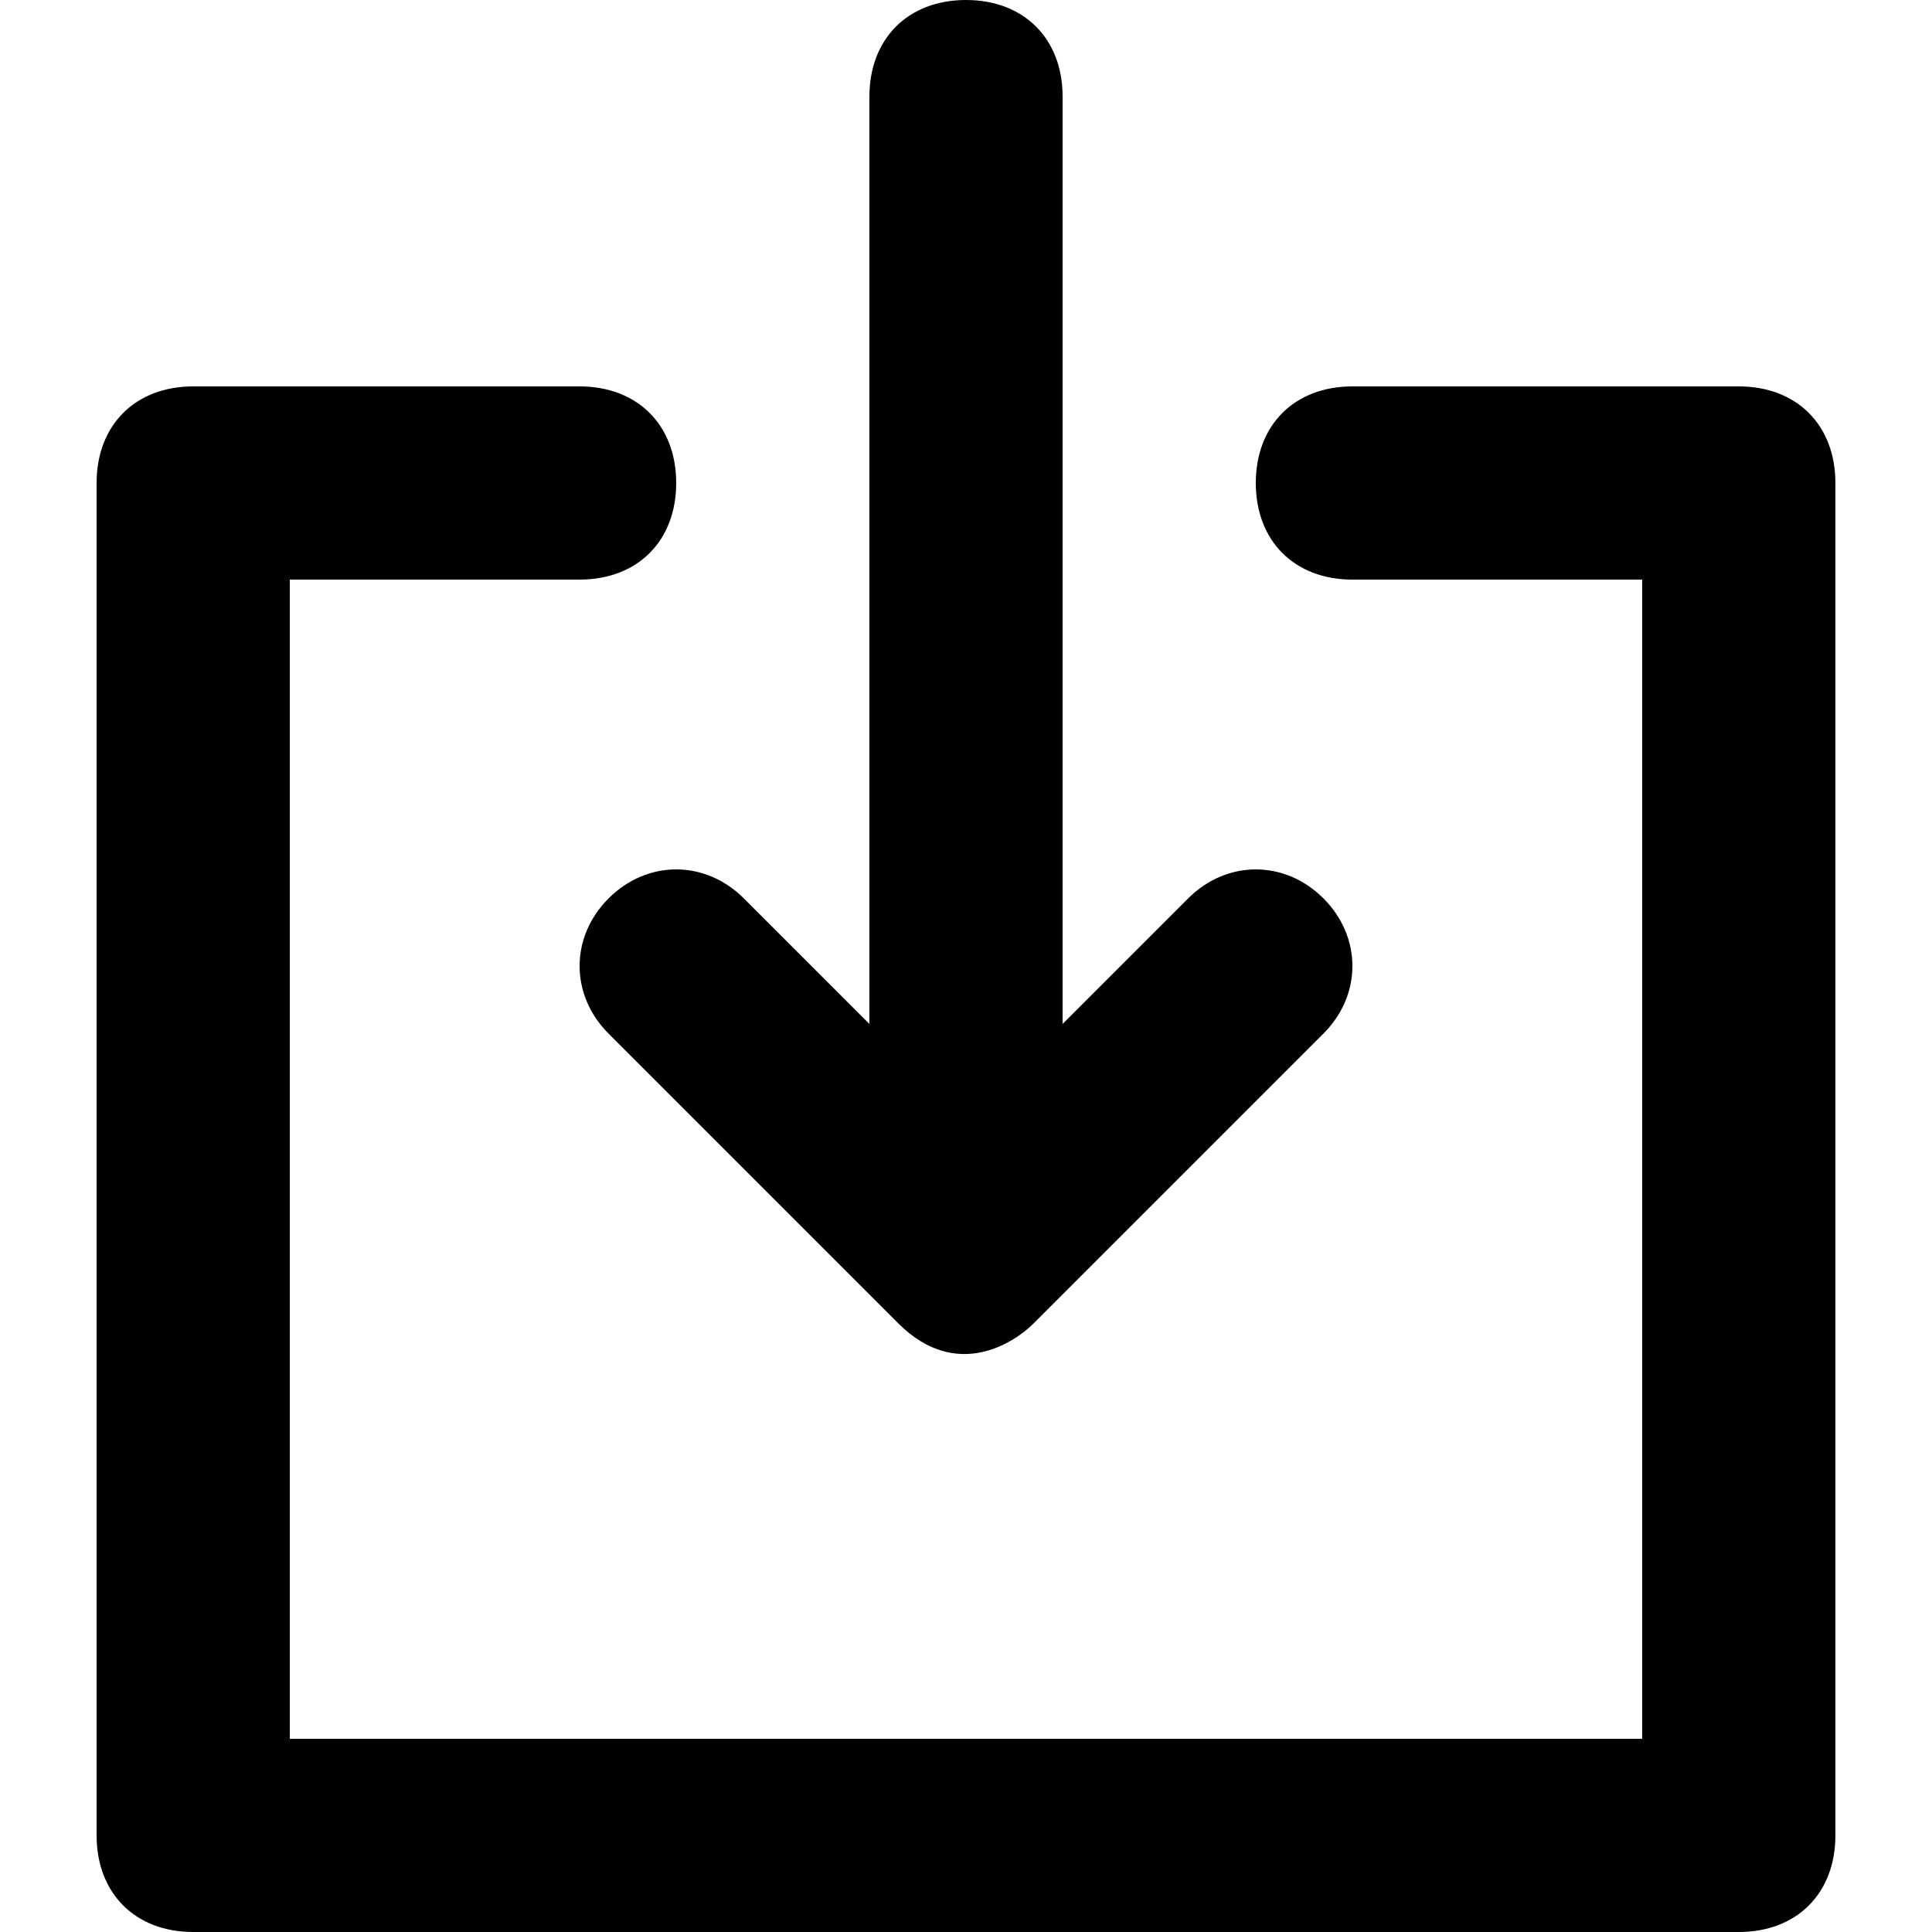
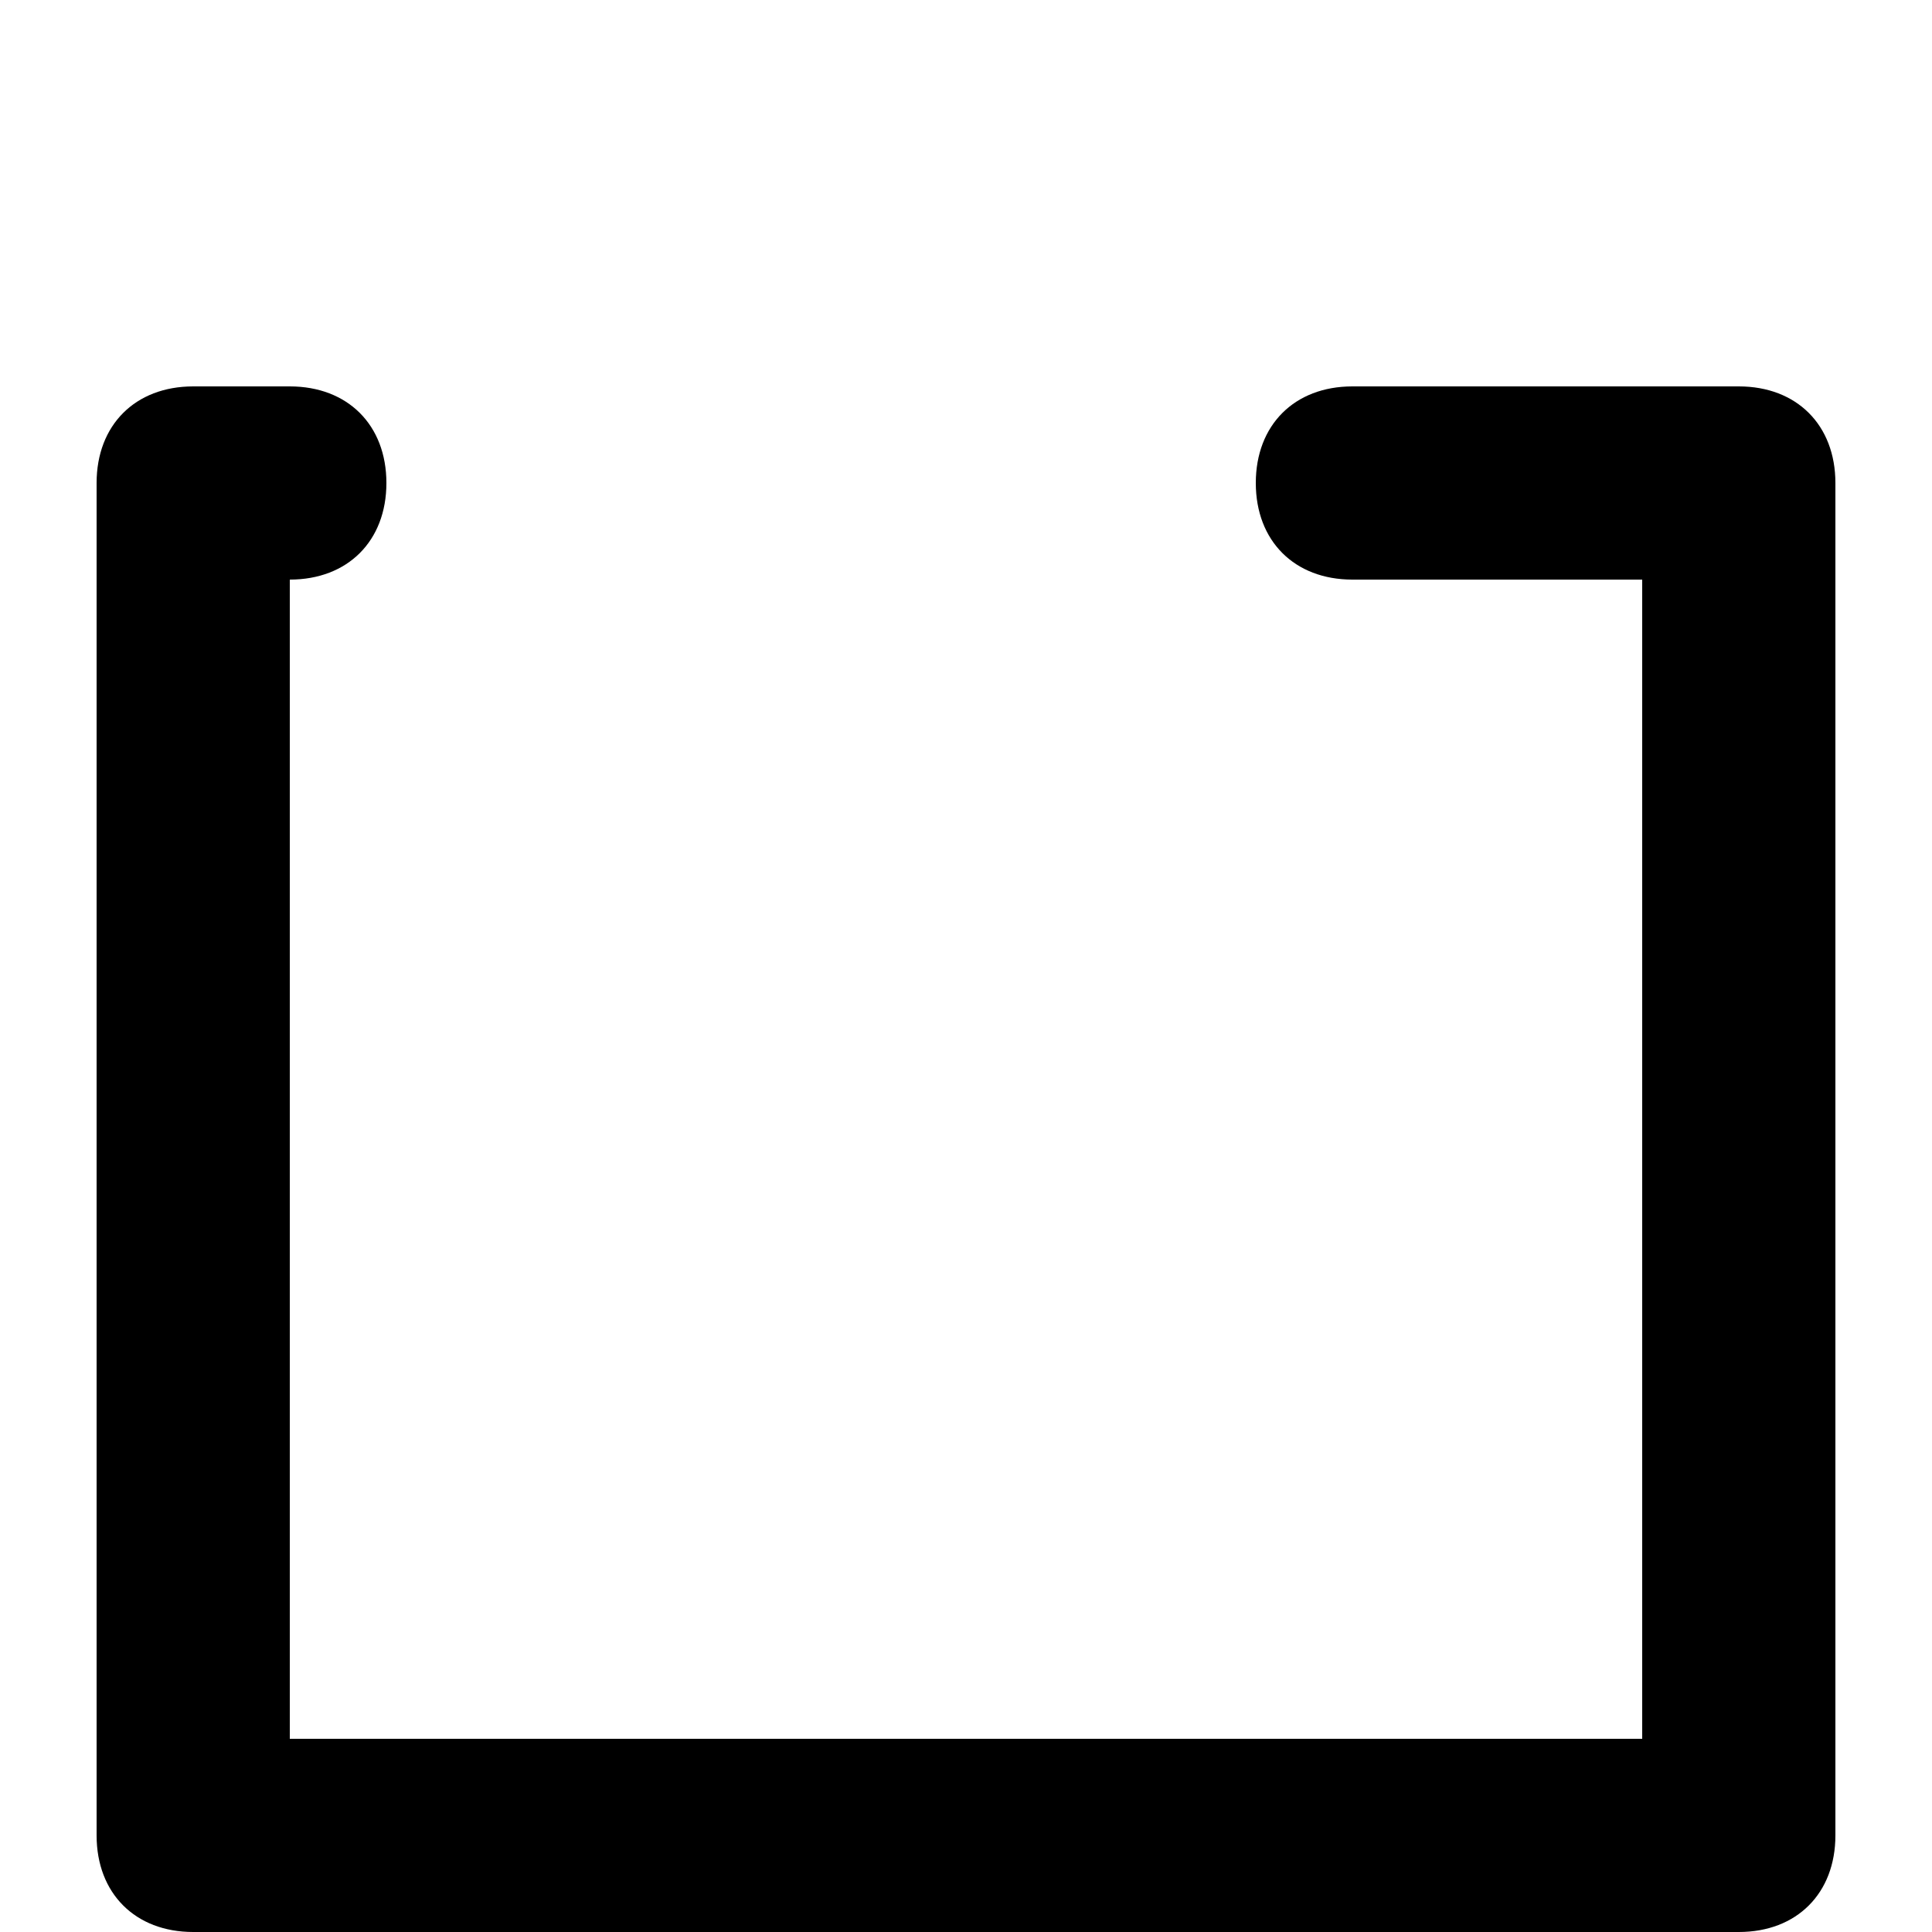
<svg xmlns="http://www.w3.org/2000/svg" viewBox="0 0 20 20">
-   <path d="M6.3 9.3c-.4.4-.4 1 0 1.4l3 3c.6.6 1.2.2 1.4 0l3-3c.4-.4.4-1 0-1.4s-1-.4-1.4 0L11 10.6V1c0-.6-.4-1-1-1S9 .4 9 1v9.6L7.7 9.3c-.4-.4-1-.4-1.4 0z" />
-   <path d="M18 4h-4c-.6 0-1 .4-1 1s.4 1 1 1h3v12H3V6h3c.6 0 1-.4 1-1s-.4-1-1-1H2c-.6 0-1 .4-1 1v14c0 .6.4 1 1 1h16c.6 0 1-.4 1-1V5c0-.6-.4-1-1-1z" />
+   <path d="M18 4h-4c-.6 0-1 .4-1 1s.4 1 1 1h3v12H3V6c.6 0 1-.4 1-1s-.4-1-1-1H2c-.6 0-1 .4-1 1v14c0 .6.4 1 1 1h16c.6 0 1-.4 1-1V5c0-.6-.4-1-1-1z" />
</svg>